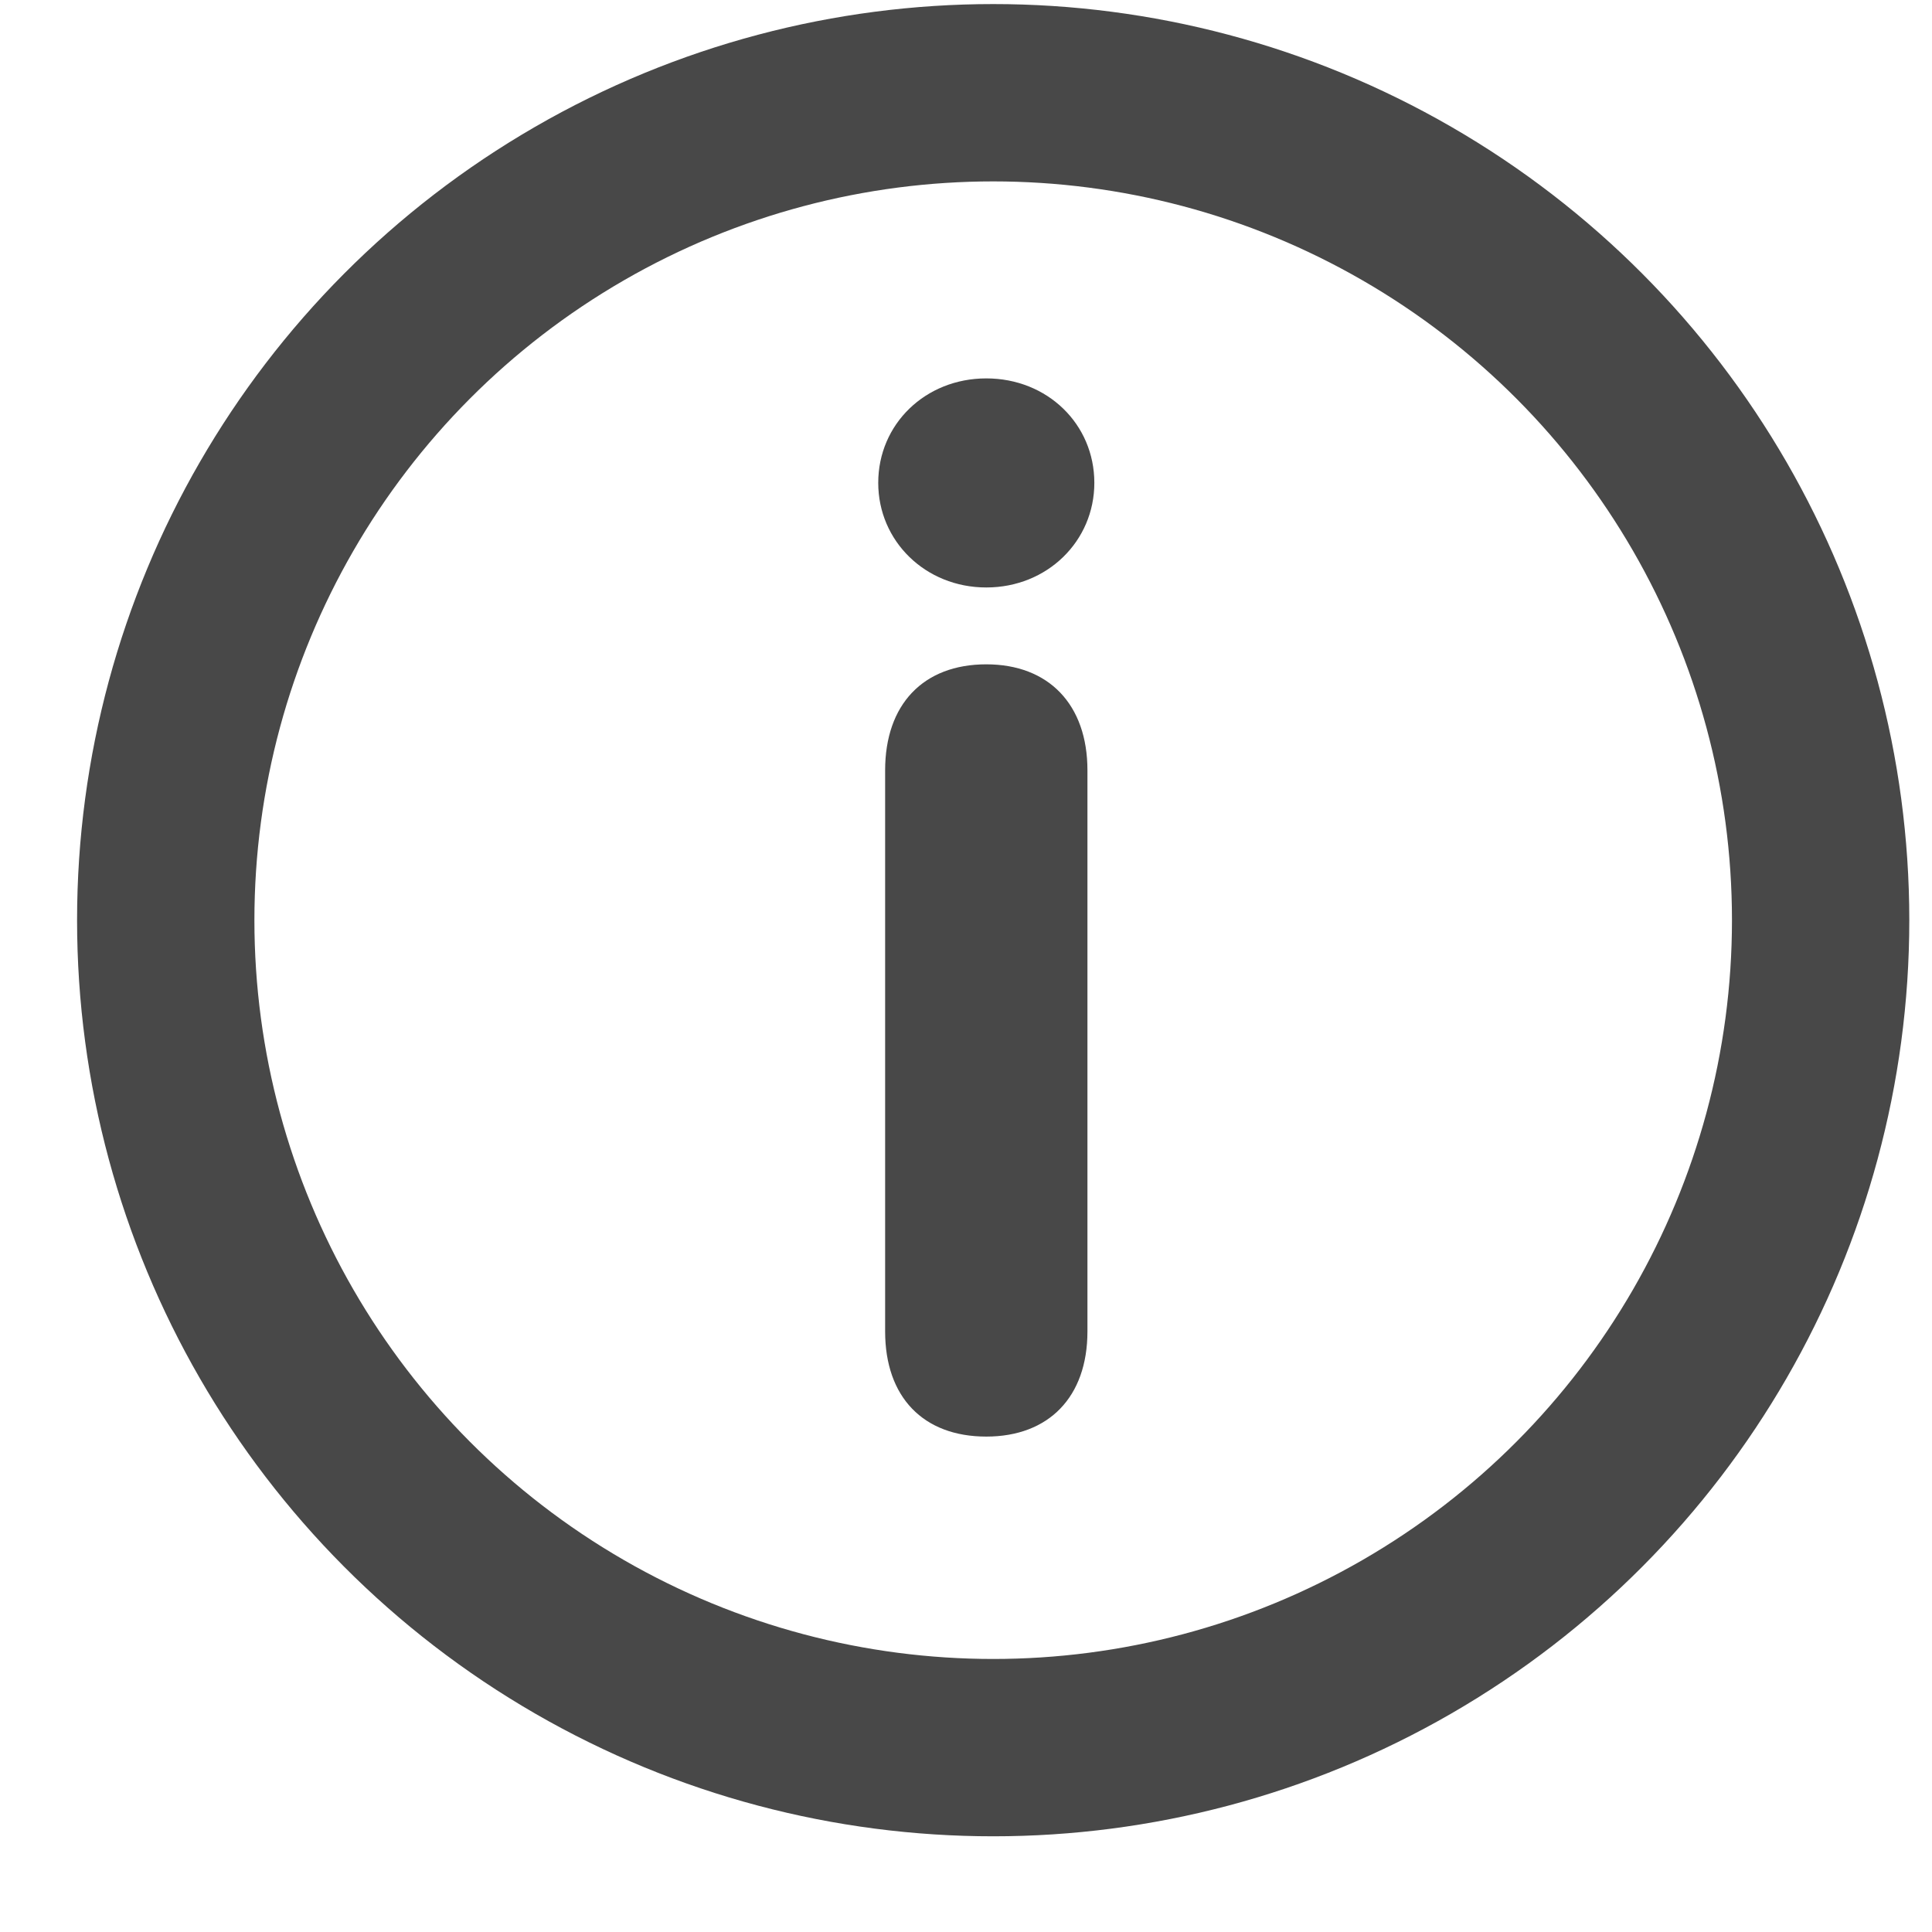
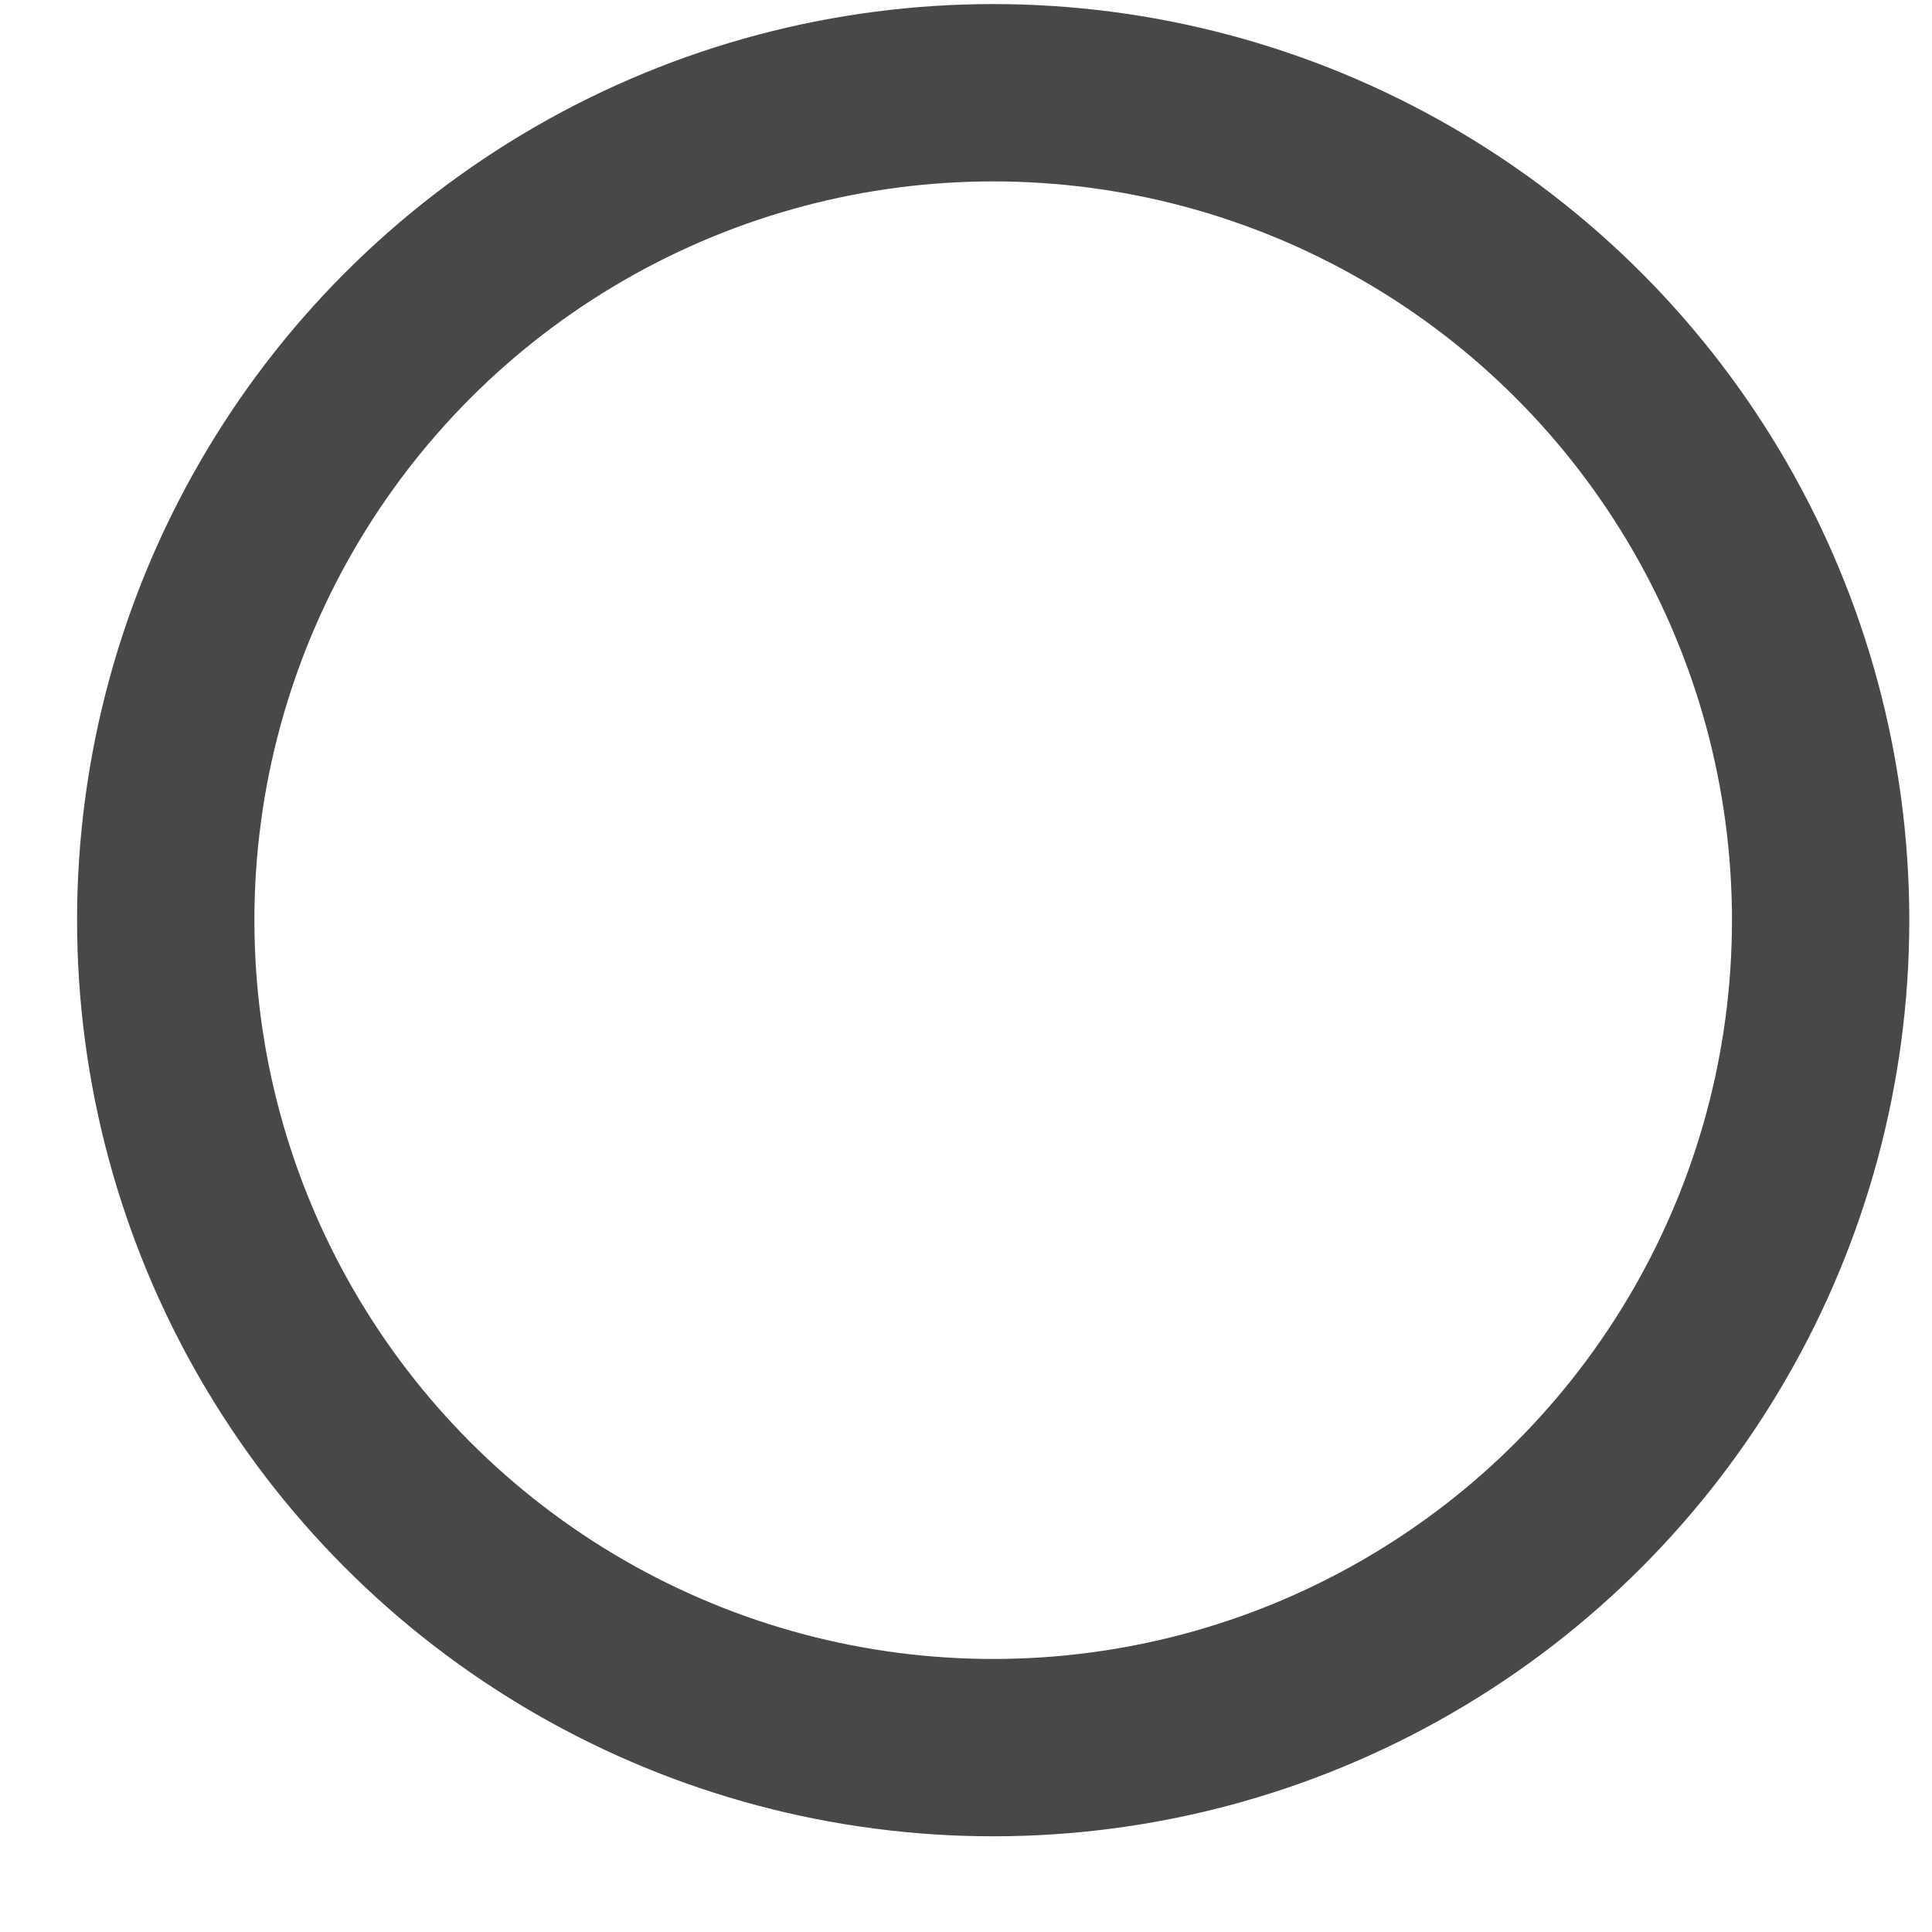
<svg xmlns="http://www.w3.org/2000/svg" width="14" height="14" viewBox="0 0 14 14" fill="none">
  <circle cx="7.197" cy="6.668" r="5.996" stroke="#484848" stroke-width="1.285" />
-   <path d="M7.147 4.257C6.706 4.257 6.364 3.921 6.364 3.499C6.364 3.073 6.706 2.742 7.147 2.742C7.589 2.742 7.93 3.073 7.93 3.499C7.93 3.921 7.589 4.257 7.147 4.257ZM7.147 10.41C6.69 10.41 6.414 10.124 6.414 9.648V5.582C6.414 5.105 6.69 4.814 7.147 4.814C7.599 4.814 7.88 5.105 7.88 5.582V9.648C7.88 10.124 7.599 10.41 7.147 10.41Z" fill="#484848" />
</svg>